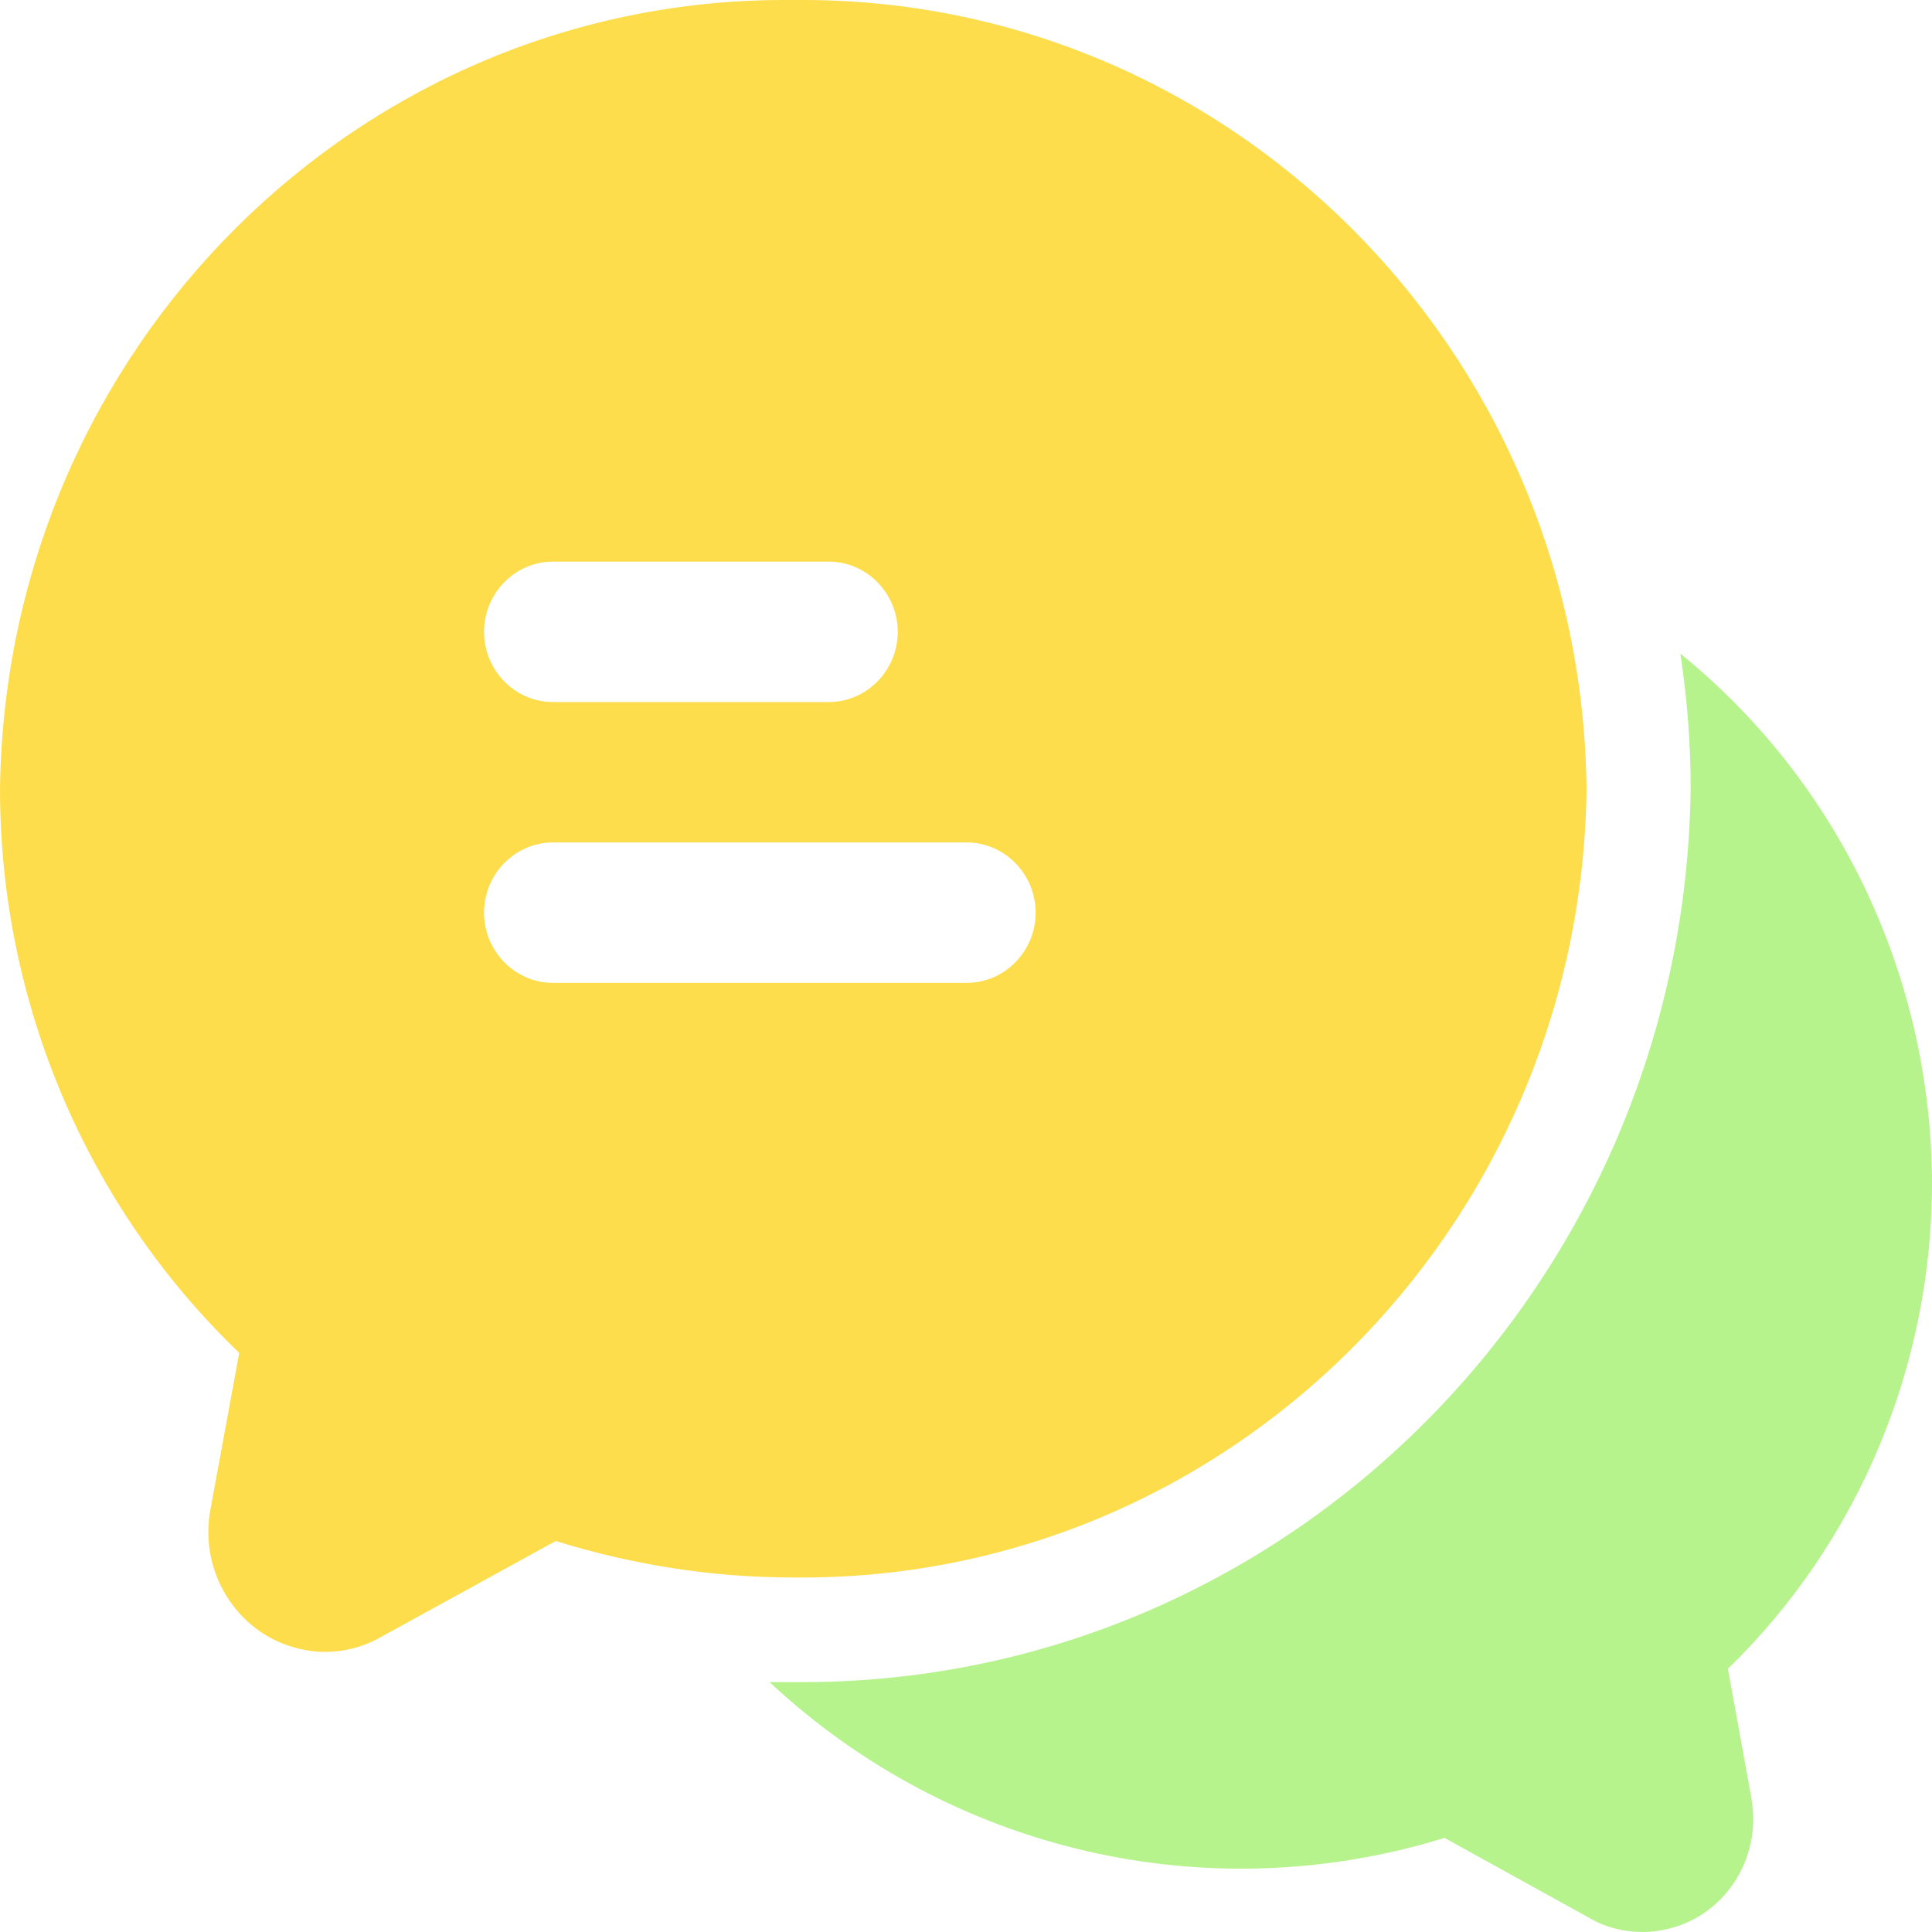
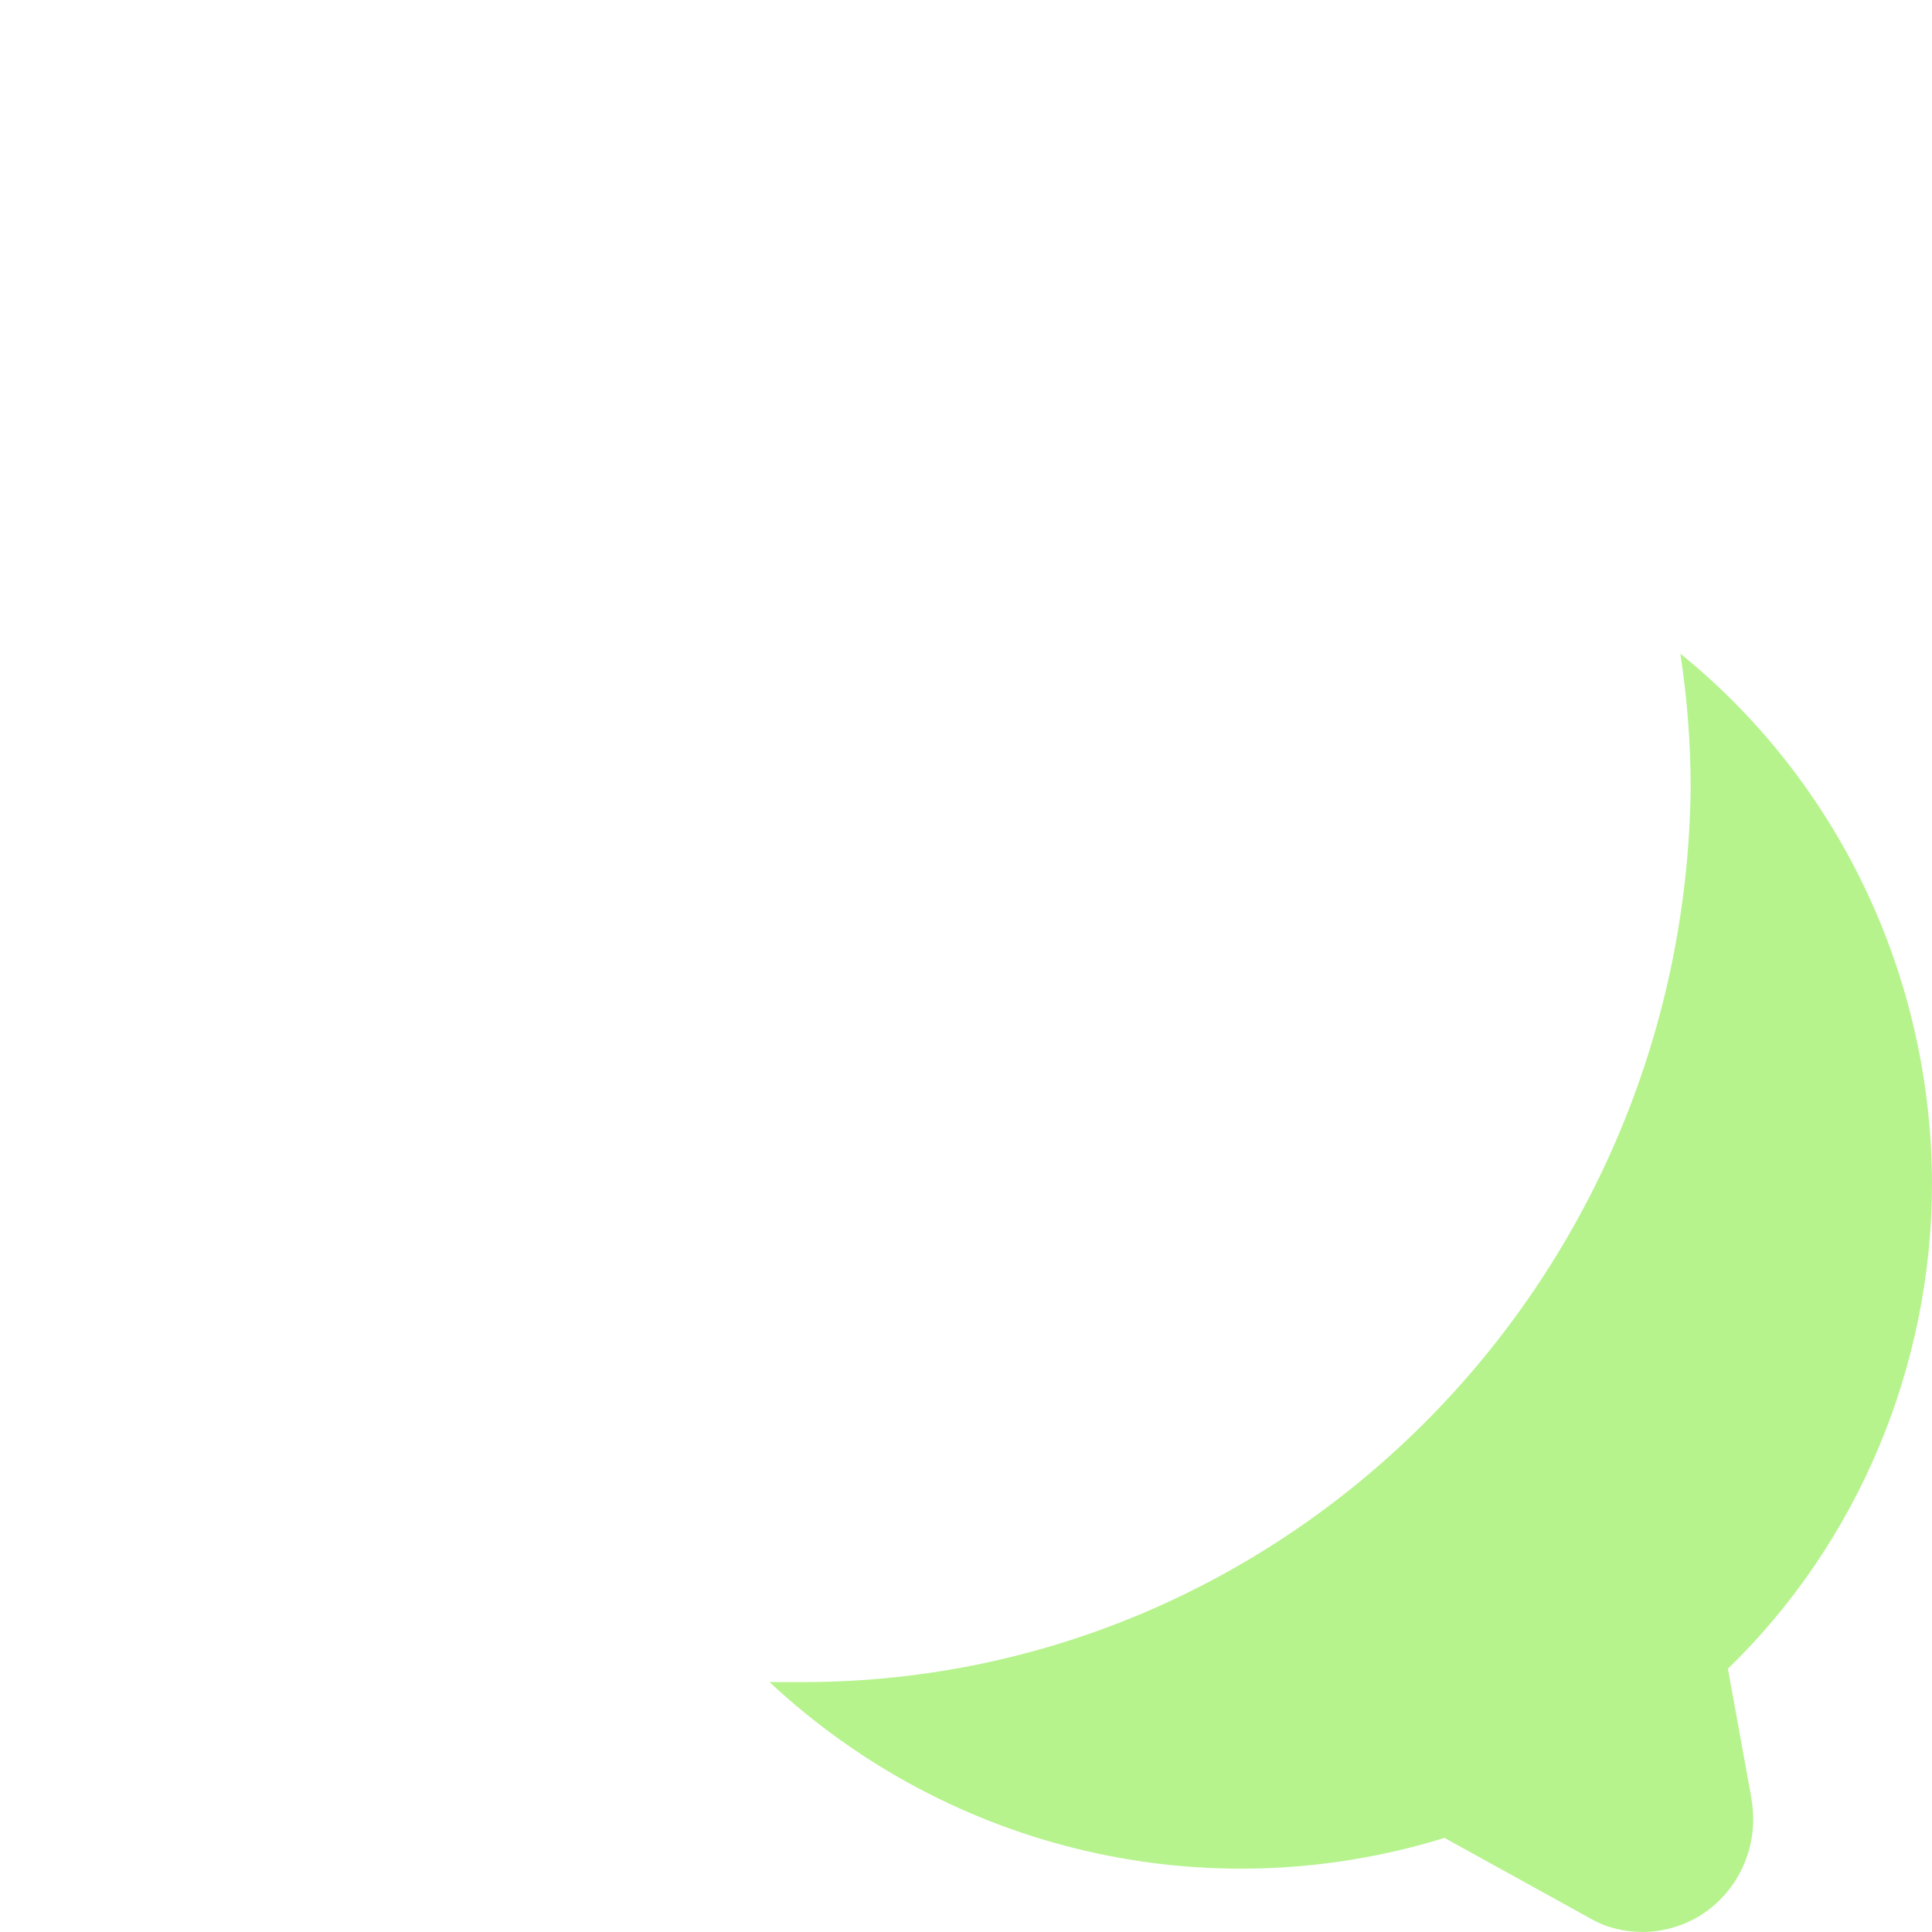
<svg xmlns="http://www.w3.org/2000/svg" width="60" height="60" viewBox="0 0 60 60" fill="none">
  <g clip-path="url(#clip0_1043_203)">
    <path d="M54.39 55.858C54.732 57.754 53.512 59.586 51.649 59.935C51.456 59.978 51.242 60 51.028 60C50.45 60 49.893 59.869 49.4 59.586L44.861 57.078C37.516 59.346 29.55 57.514 23.897 52.238C24.154 52.238 24.39 52.238 24.647 52.238C39.85 52.391 52.313 39.964 52.505 24.484C52.505 23.089 52.398 21.693 52.184 20.298C57.109 24.288 59.979 30.327 60 36.737C60 42.427 57.709 47.9 53.662 51.824L54.39 55.836V55.858Z" fill="#B6F38D" />
-     <path d="M24.647 0.001C11.199 -0.152 0.171 10.815 0 24.506C0 31.134 2.698 37.479 7.43 42.014L6.531 46.897C6.167 48.925 7.473 50.865 9.443 51.236C9.657 51.28 9.872 51.301 10.086 51.301C10.685 51.301 11.285 51.149 11.82 50.844L17.259 47.857C19.636 48.598 22.12 48.99 24.625 48.99C38.073 49.143 49.101 38.176 49.272 24.506C49.122 10.815 38.094 -0.152 24.647 0.001ZM17.173 17.442H25.739C26.916 17.442 27.88 18.424 27.88 19.623C27.88 20.822 26.916 21.803 25.739 21.803H17.173C15.996 21.803 15.032 20.822 15.032 19.623C15.032 18.424 15.996 17.442 17.173 17.442ZM30.021 30.524H17.173C15.996 30.524 15.032 29.543 15.032 28.344C15.032 27.145 15.996 26.163 17.173 26.163H30.021C31.199 26.163 32.163 27.145 32.163 28.344C32.163 29.543 31.199 30.524 30.021 30.524Z" fill="#FDDD4C" />
  </g>
  <defs>
    <clipPath id="clip0_1043_203">
      <rect width="60" height="60" fill="white" />
    </clipPath>
  </defs>
</svg>